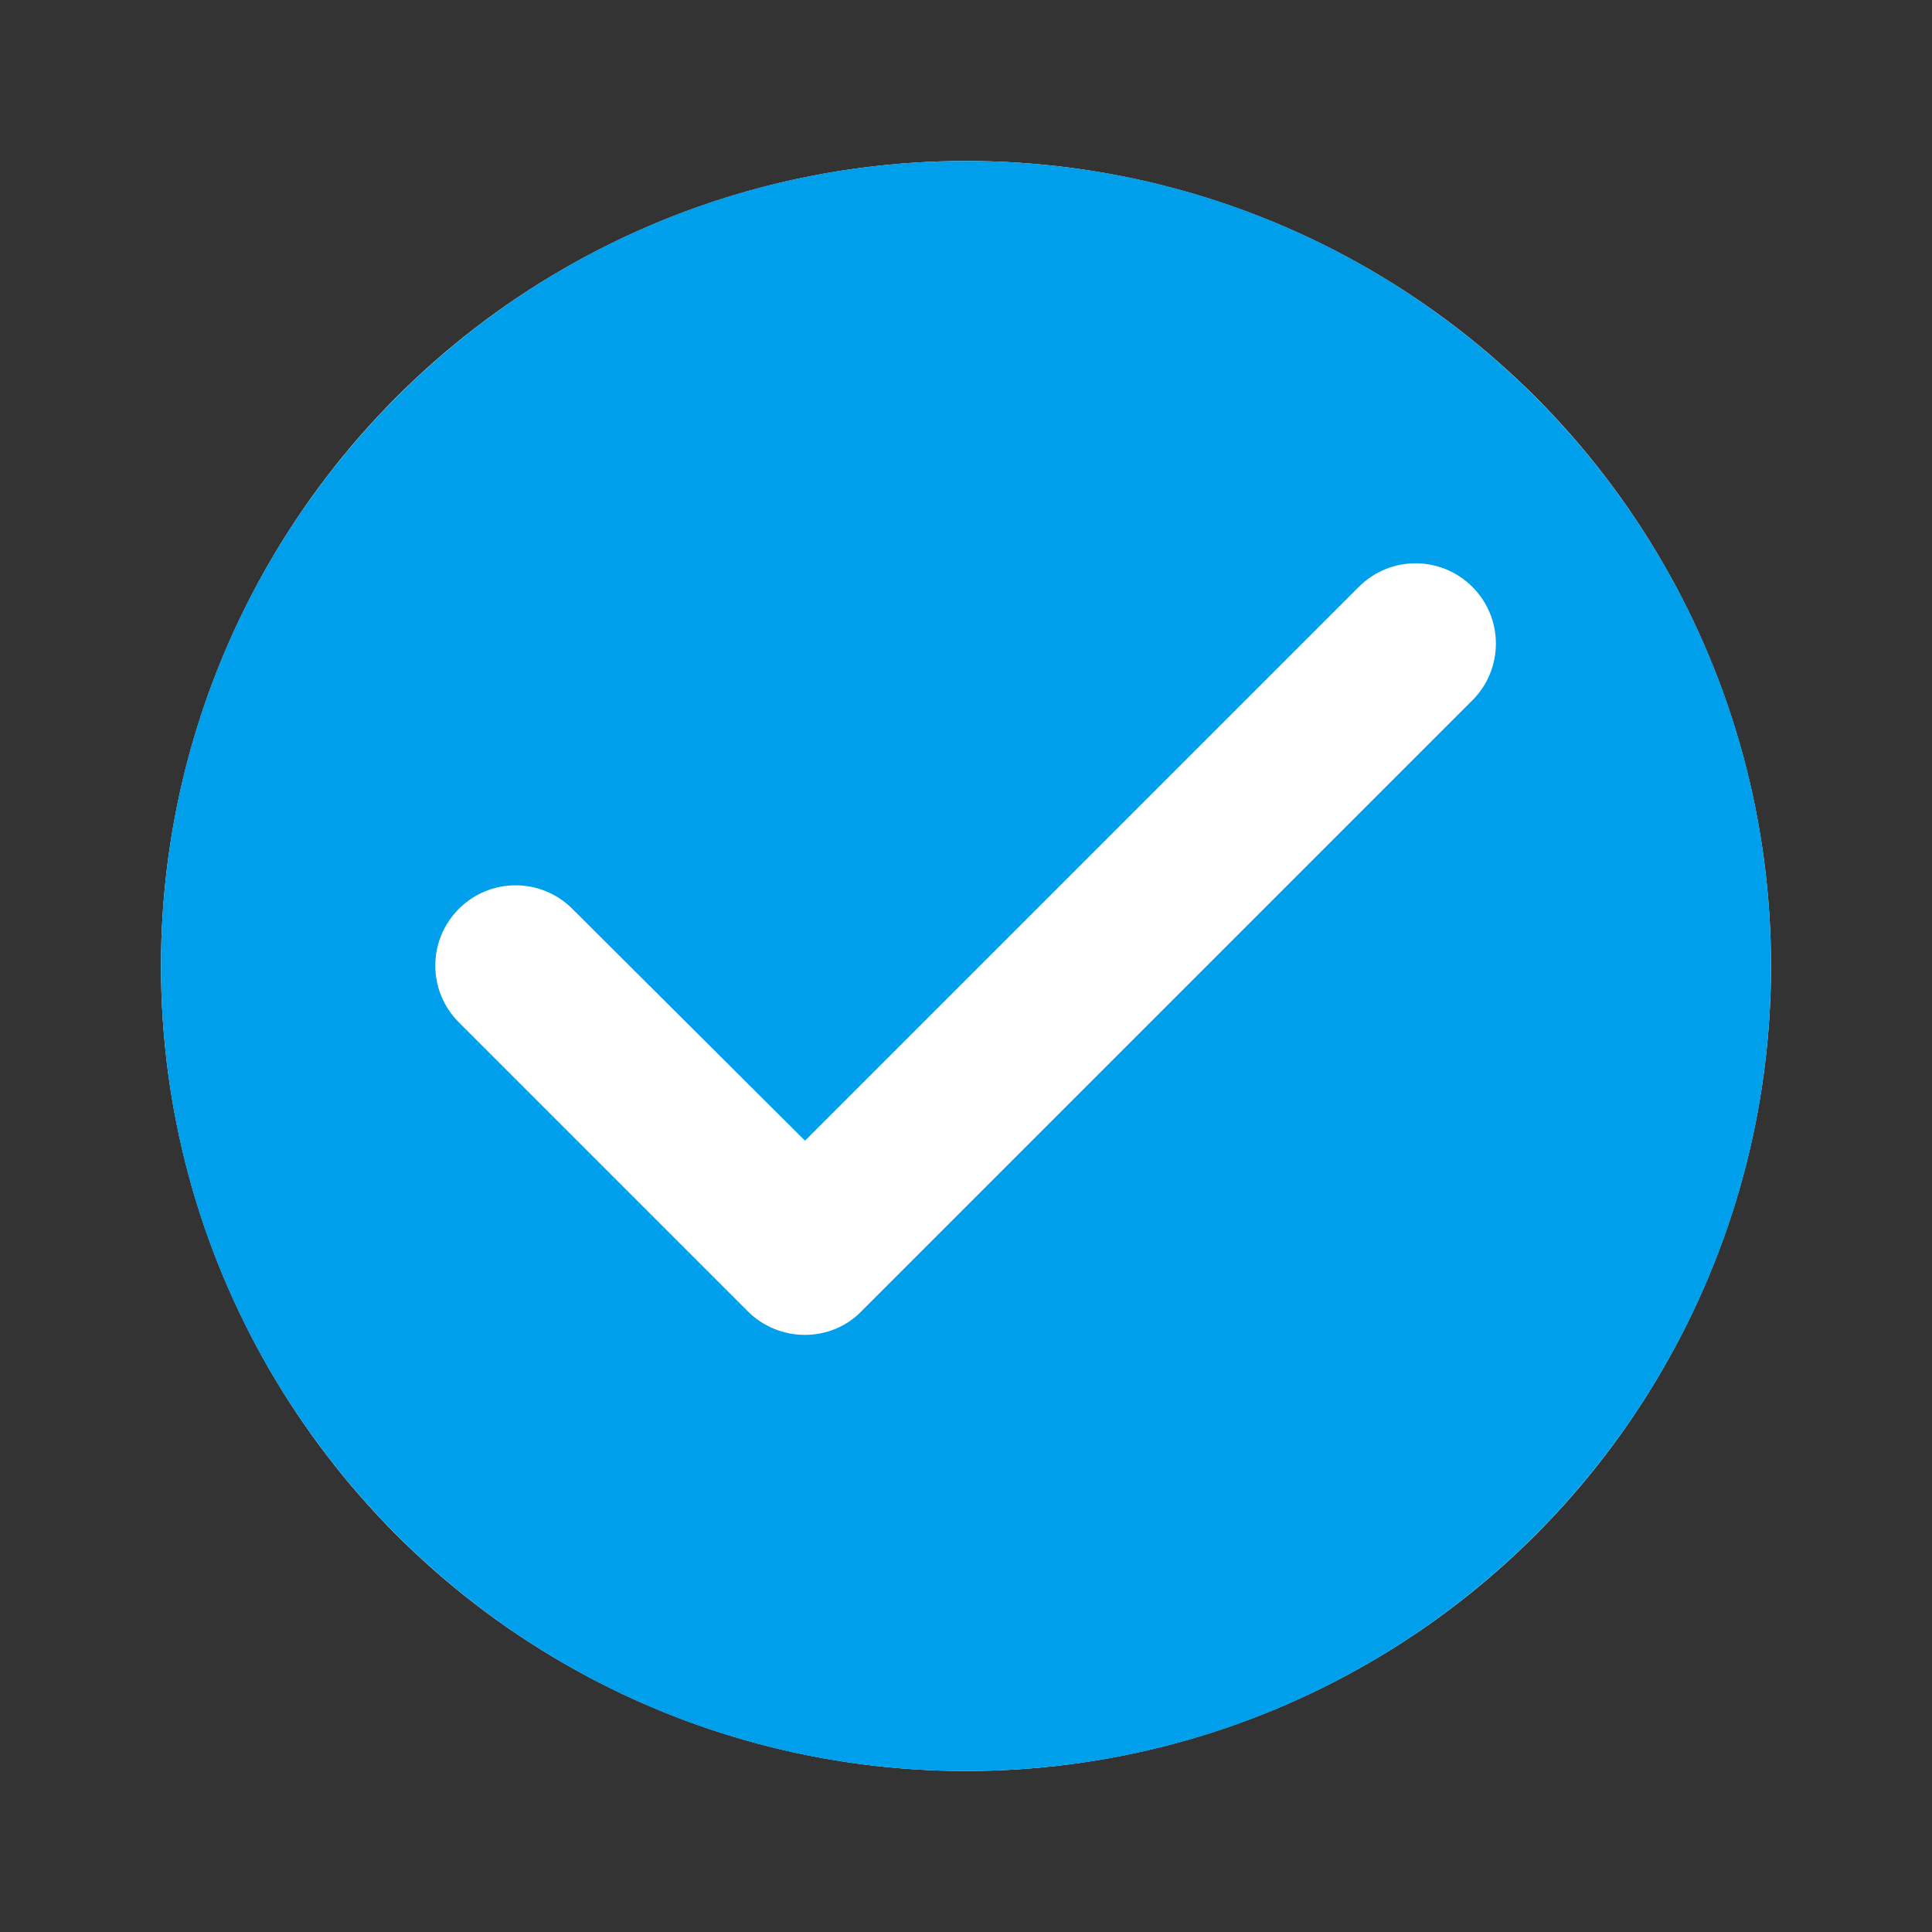
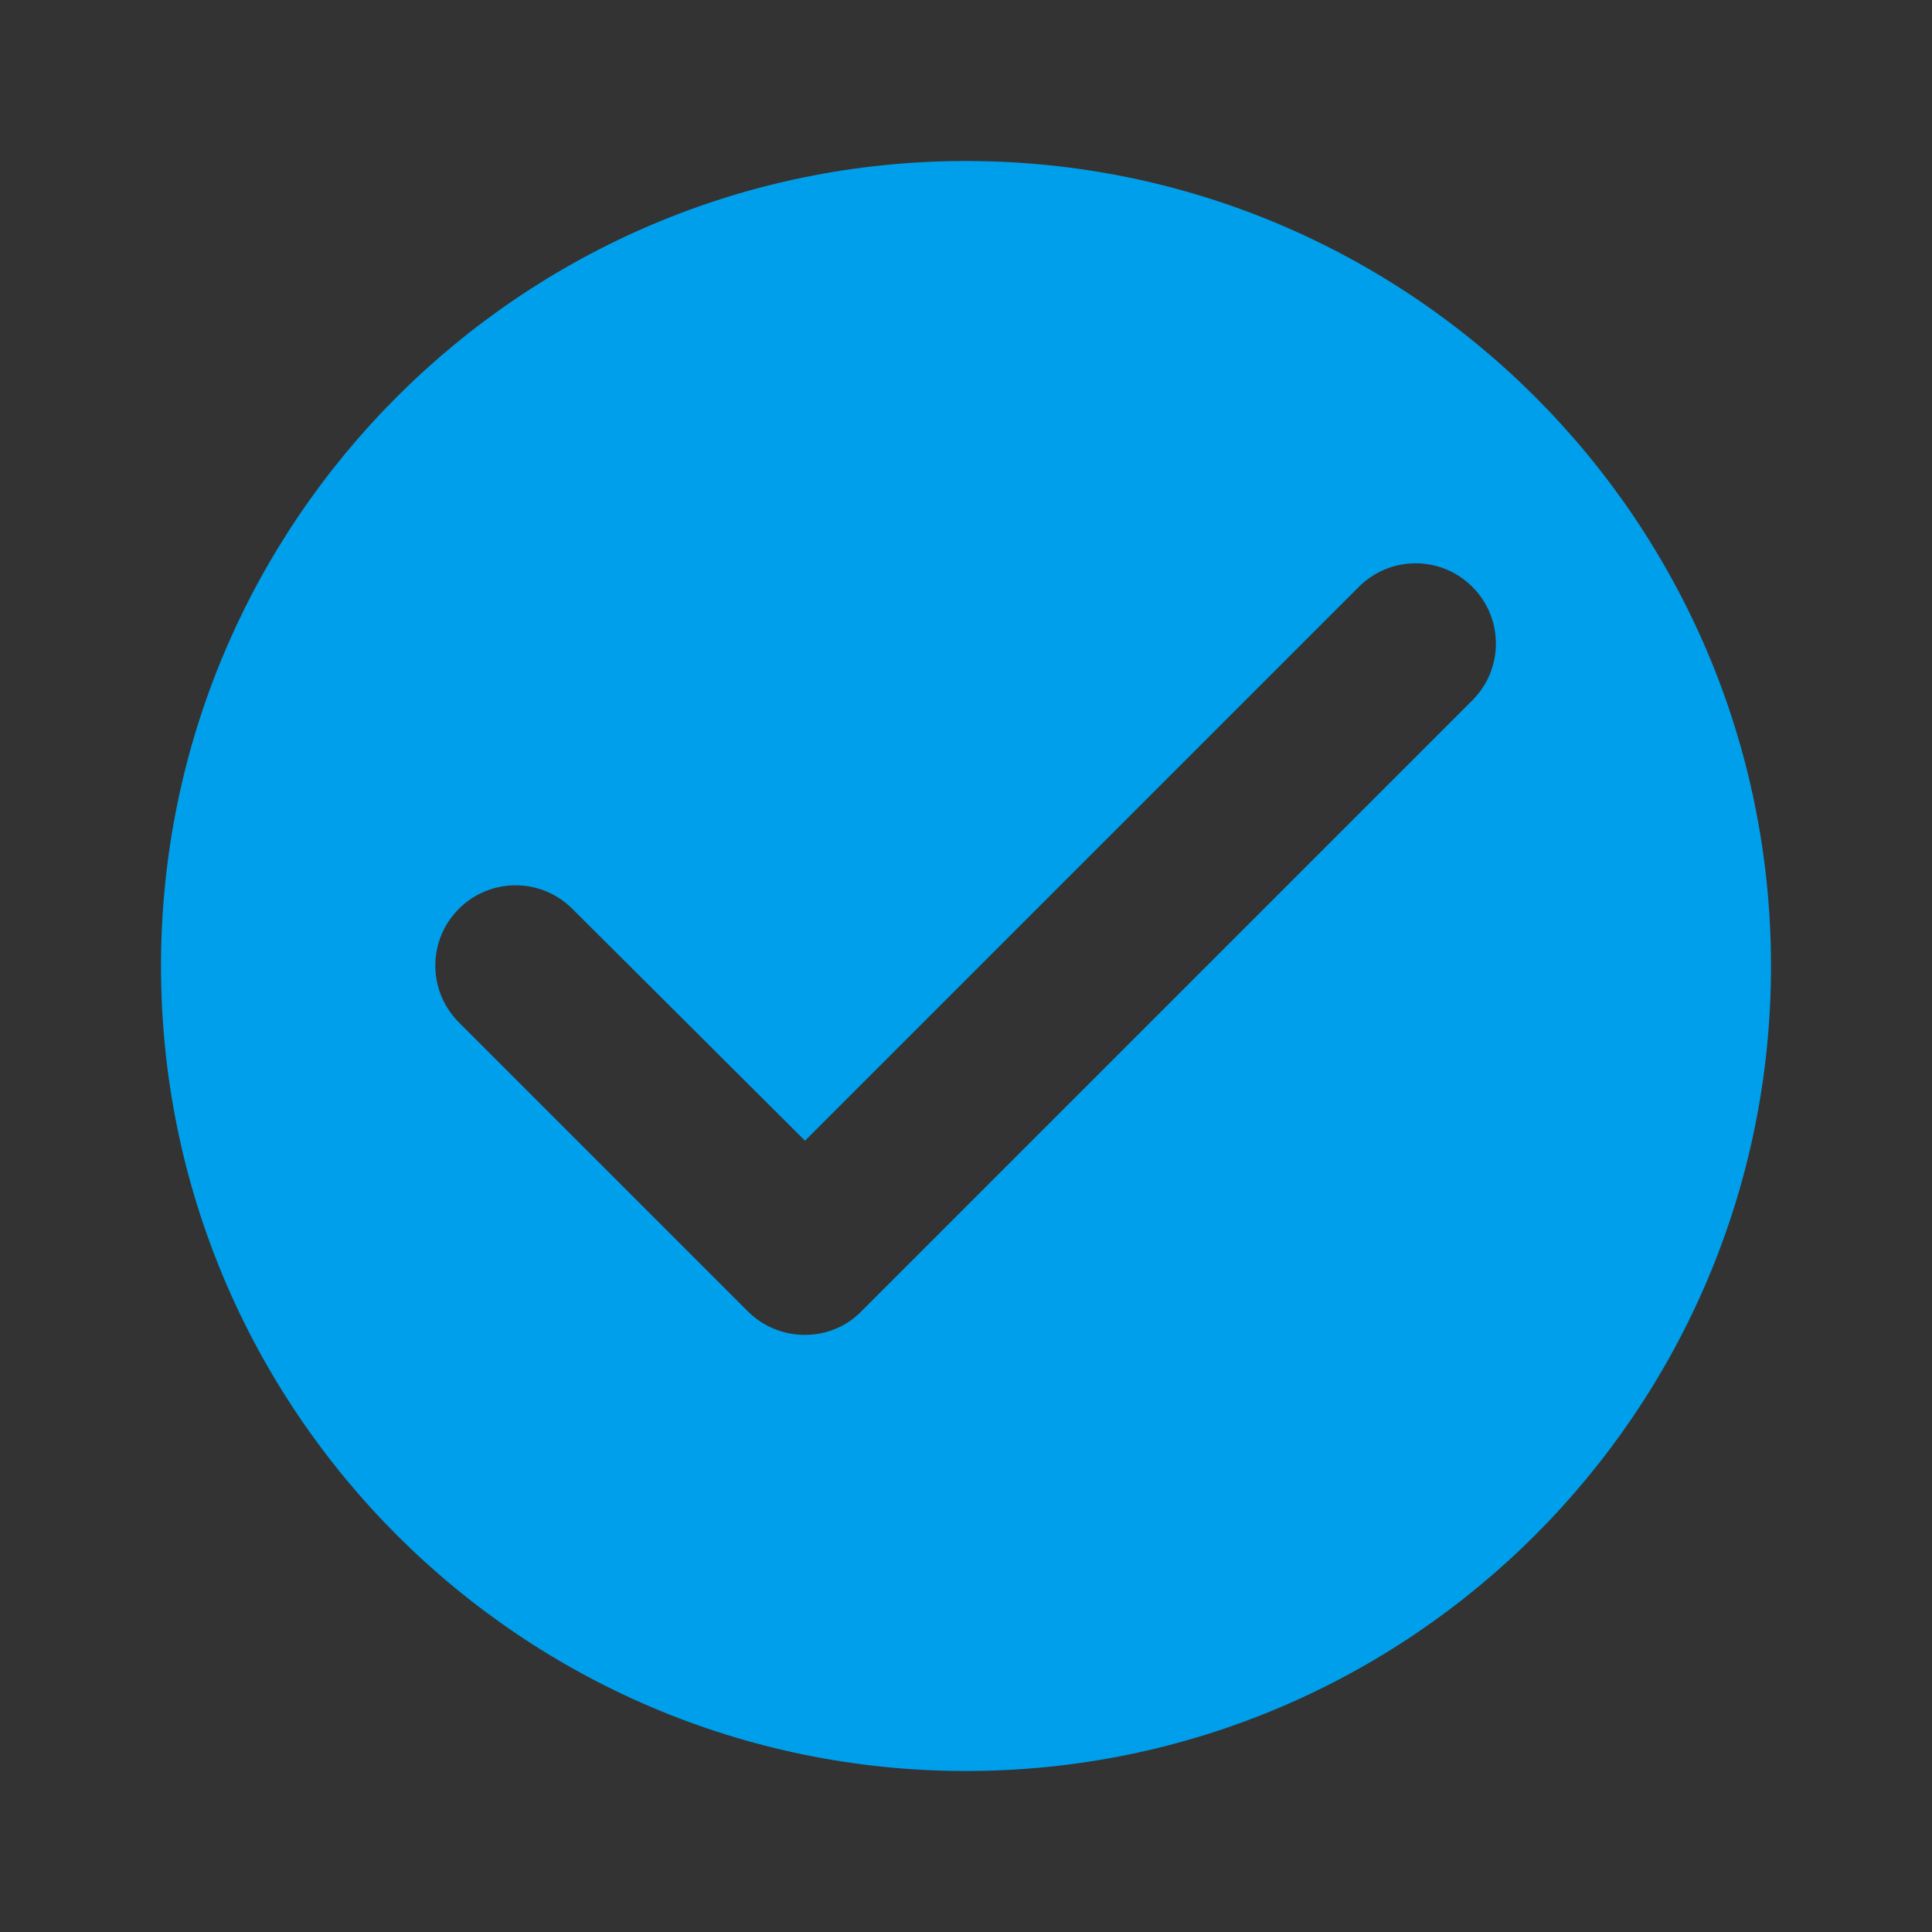
<svg xmlns="http://www.w3.org/2000/svg" id="_圖層_1" viewBox="0 0 24 24">
  <rect x="0" y="0" width="24" height="24" fill="#333333" stroke="none" />
-   <circle cx="12" cy="12" r="10" fill="#fff" />
  <path d="m12,2C6.48,2,2,6.48,2,12s4.48,10,10,10,10-4.48,10-10S17.52,2,12,2Zm-2.71,14.29l-3.59-3.59c-.39-.39-.39-1.02,0-1.41.39-.39,1.02-.39,1.41,0l2.89,2.88,6.88-6.88c.39-.39,1.02-.39,1.41,0,.39.39.39,1.02,0,1.41l-7.59,7.59c-.38.39-1.02.39-1.41,0Z" fill="#009feb" />
</svg>